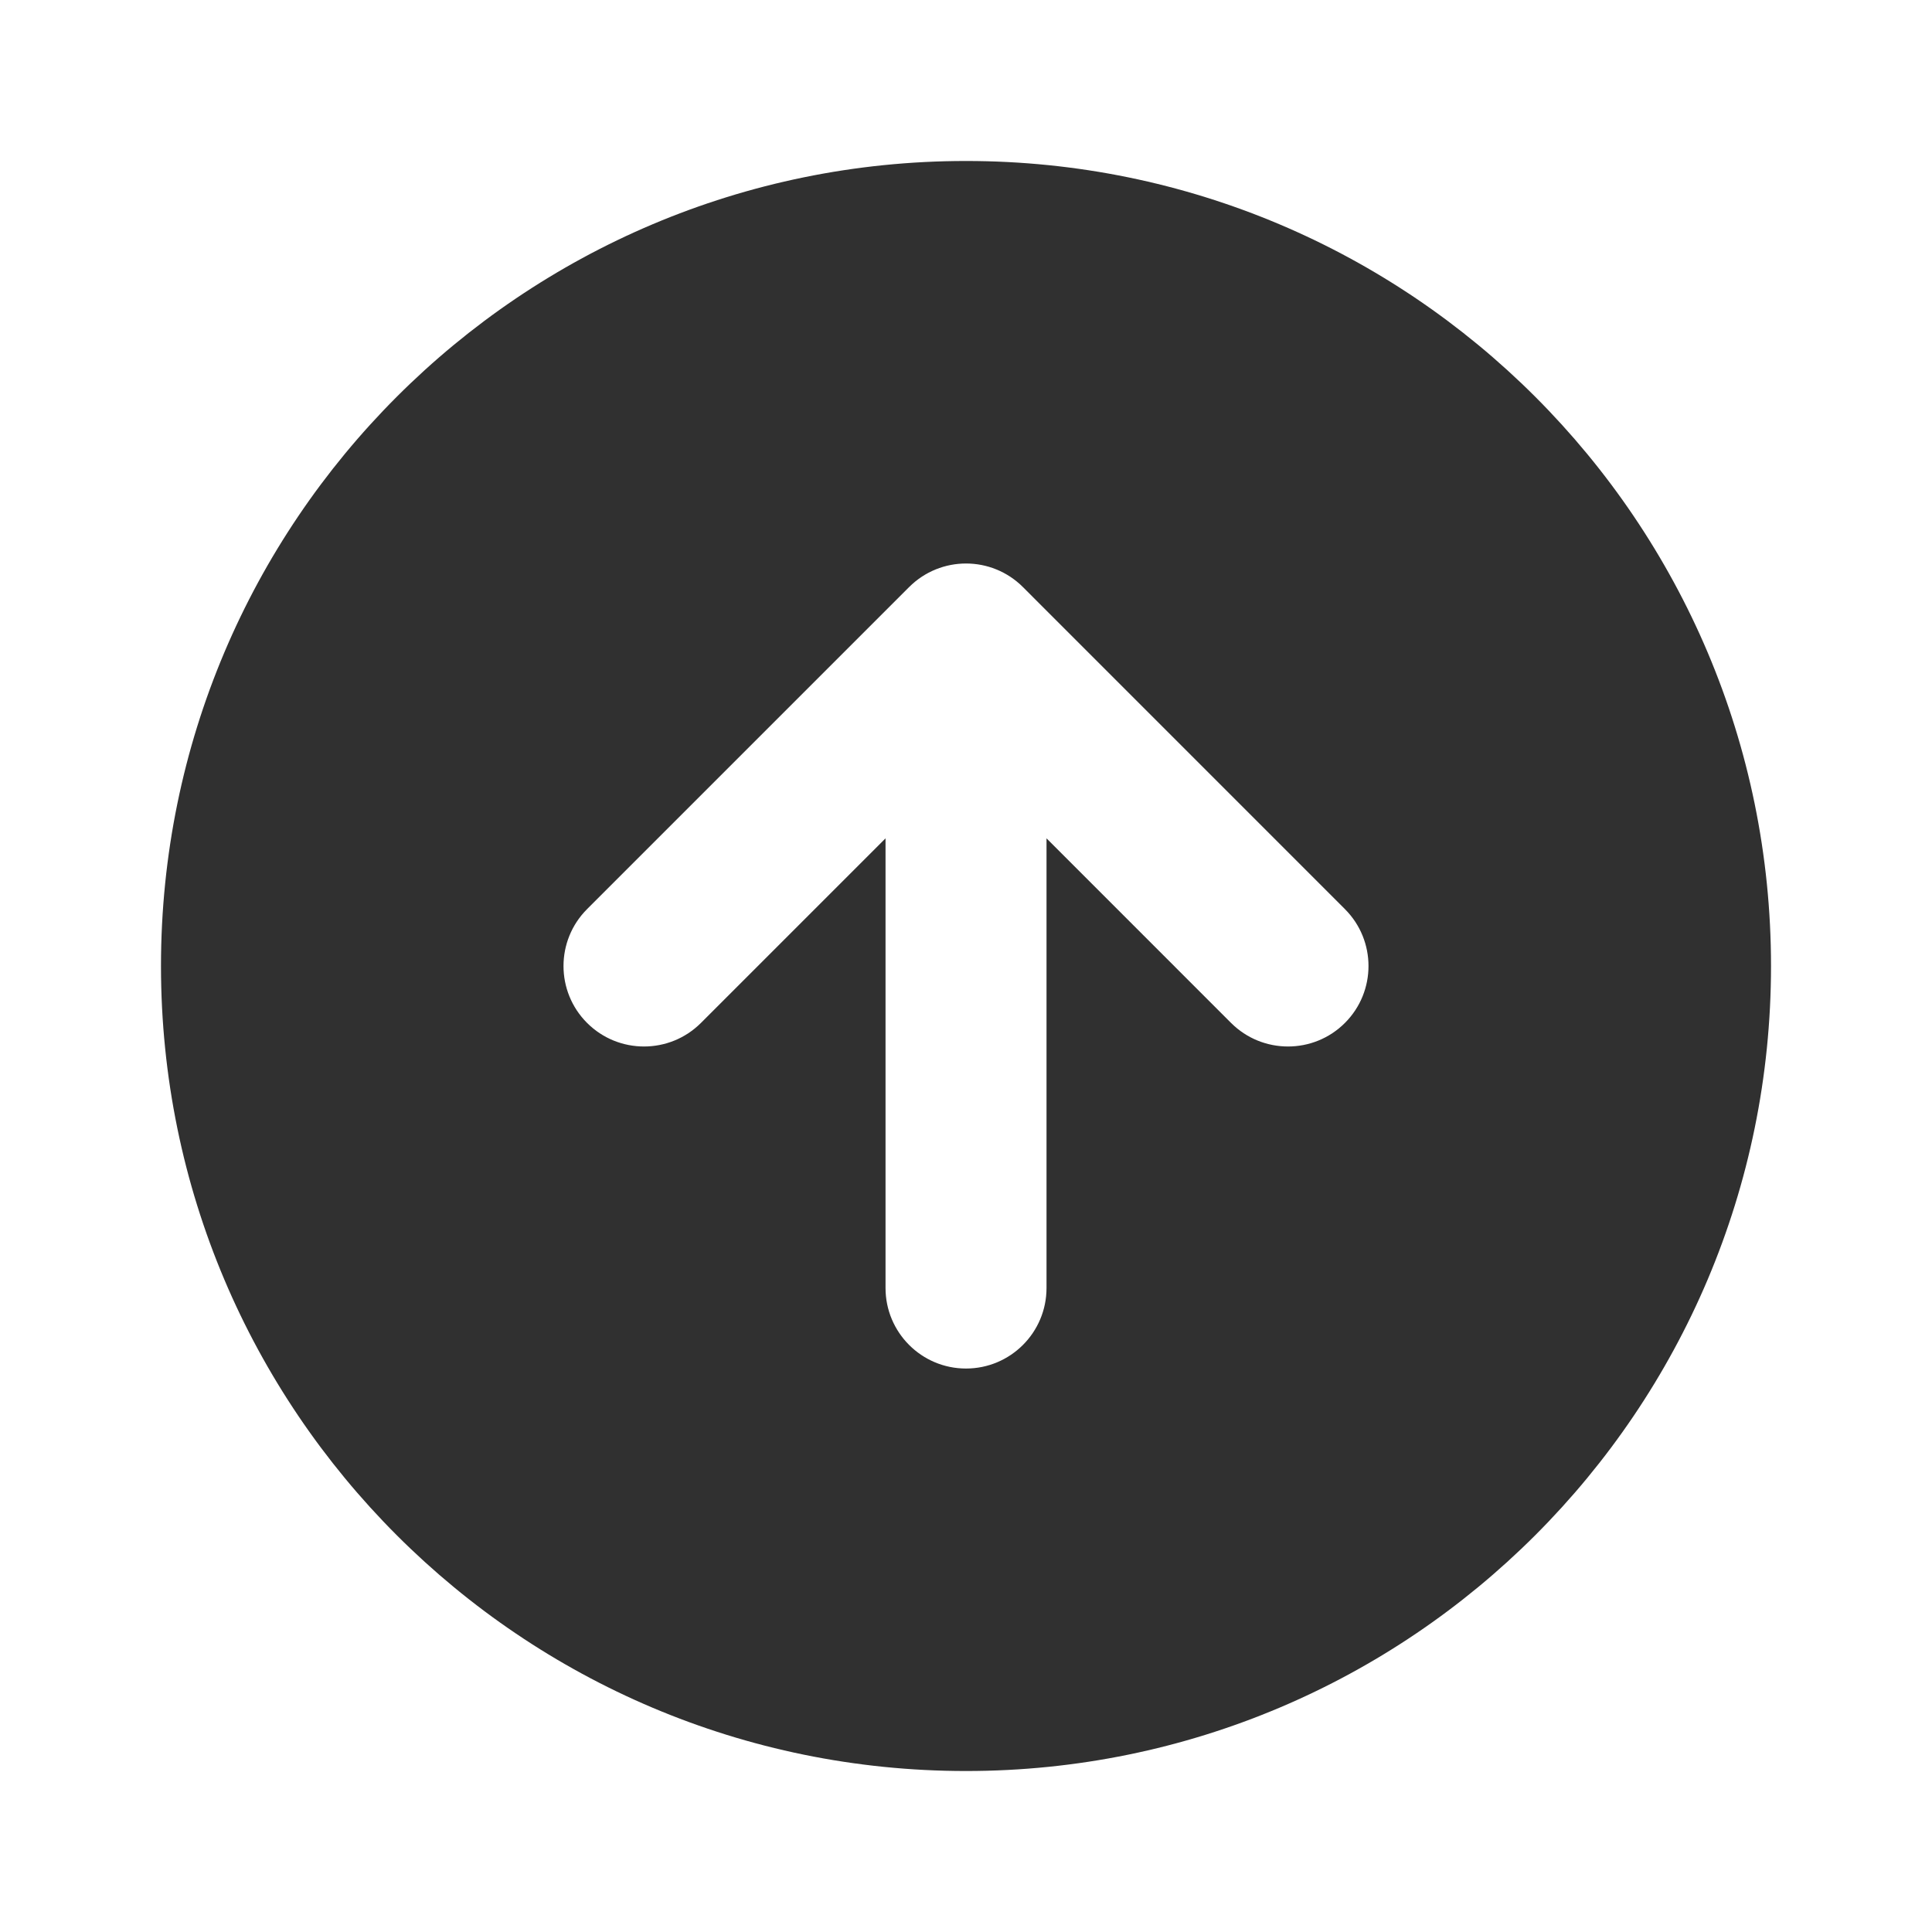
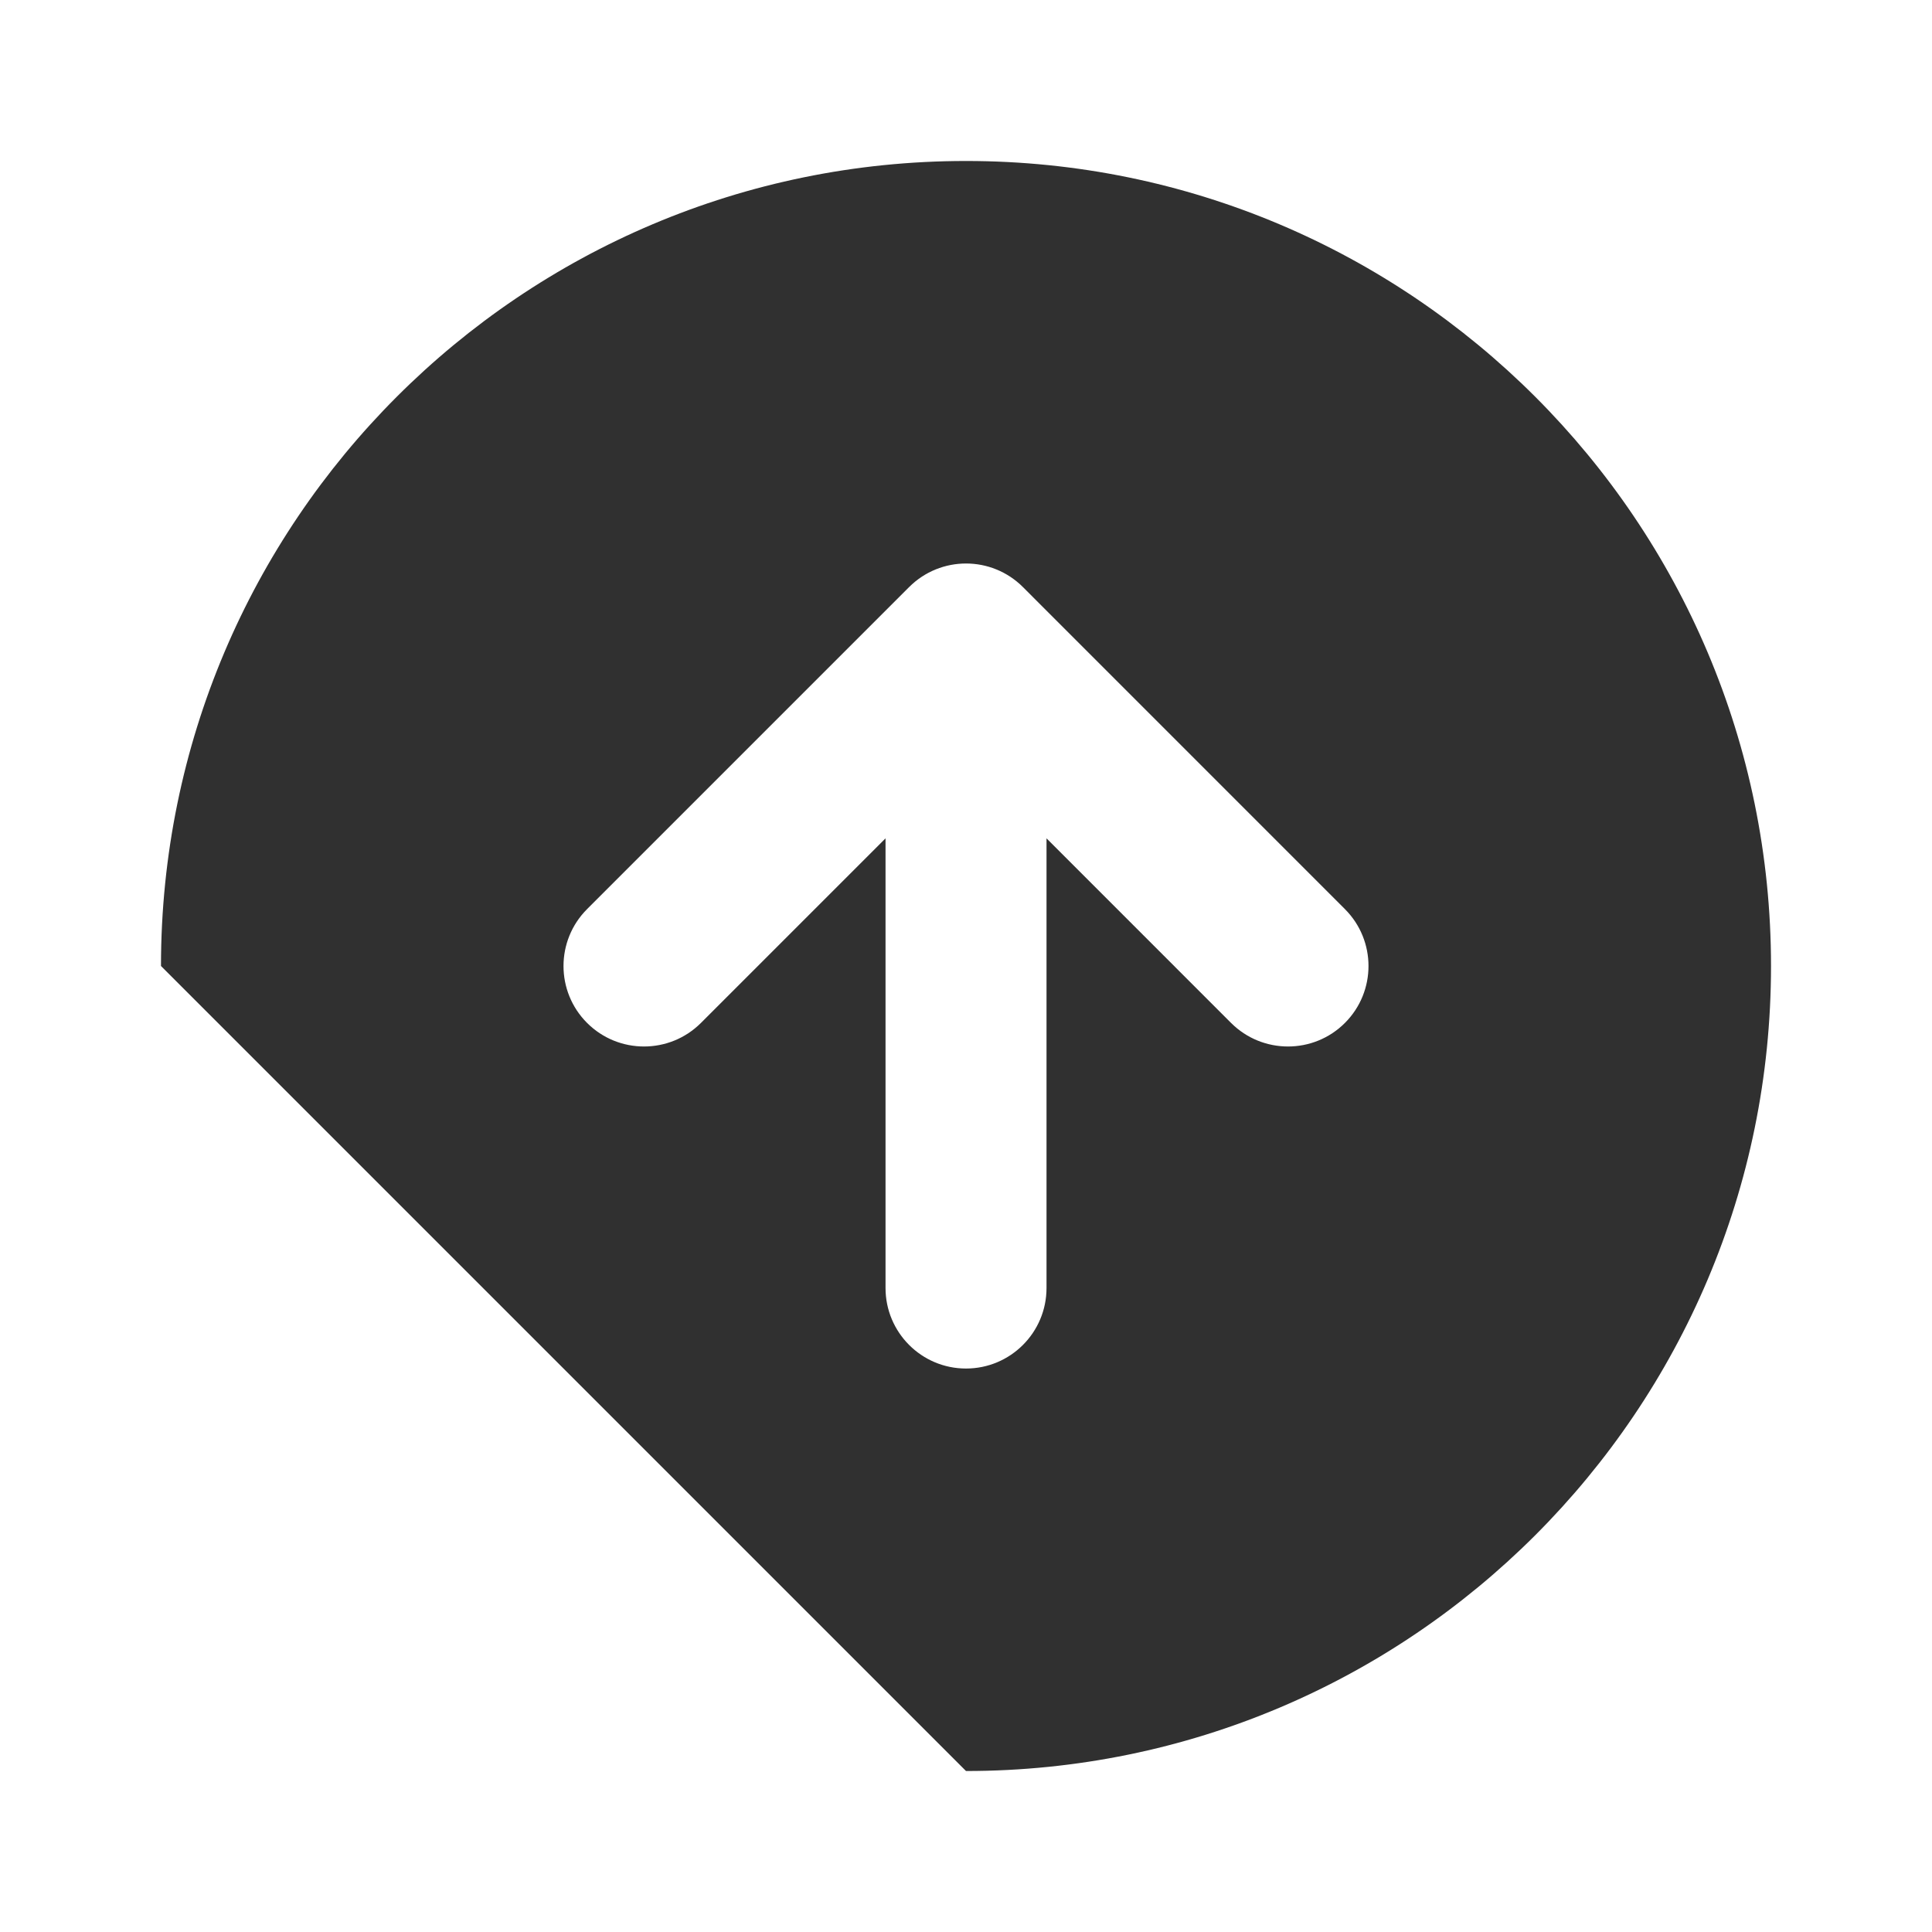
<svg xmlns="http://www.w3.org/2000/svg" width="40" height="40" viewBox="0 0 40 40" fill="none">
-   <path fill-rule="evenodd" clip-rule="evenodd" d="M3.333 20C3.333 10.795 10.795 3.333 20 3.333C29.205 3.333 36.667 10.795 36.667 20C36.667 29.205 29.205 36.667 20 36.667C10.795 36.667 3.333 29.205 3.333 20ZM18.822 12.155L12.155 18.822C11.504 19.473 11.504 20.528 12.155 21.179C12.806 21.829 13.861 21.829 14.512 21.179L18.334 17.357L18.334 26.667C18.334 27.587 19.08 28.334 20 28.334C20.921 28.334 21.667 27.587 21.667 26.667V17.357L25.488 21.179C26.139 21.829 27.195 21.829 27.845 21.179C28.496 20.528 28.496 19.473 27.845 18.822L21.179 12.155C20.528 11.504 19.473 11.504 18.822 12.155Z" fill="#303030" />
+   <path fill-rule="evenodd" clip-rule="evenodd" d="M3.333 20C3.333 10.795 10.795 3.333 20 3.333C29.205 3.333 36.667 10.795 36.667 20C36.667 29.205 29.205 36.667 20 36.667ZM18.822 12.155L12.155 18.822C11.504 19.473 11.504 20.528 12.155 21.179C12.806 21.829 13.861 21.829 14.512 21.179L18.334 17.357L18.334 26.667C18.334 27.587 19.08 28.334 20 28.334C20.921 28.334 21.667 27.587 21.667 26.667V17.357L25.488 21.179C26.139 21.829 27.195 21.829 27.845 21.179C28.496 20.528 28.496 19.473 27.845 18.822L21.179 12.155C20.528 11.504 19.473 11.504 18.822 12.155Z" fill="#303030" />
</svg>